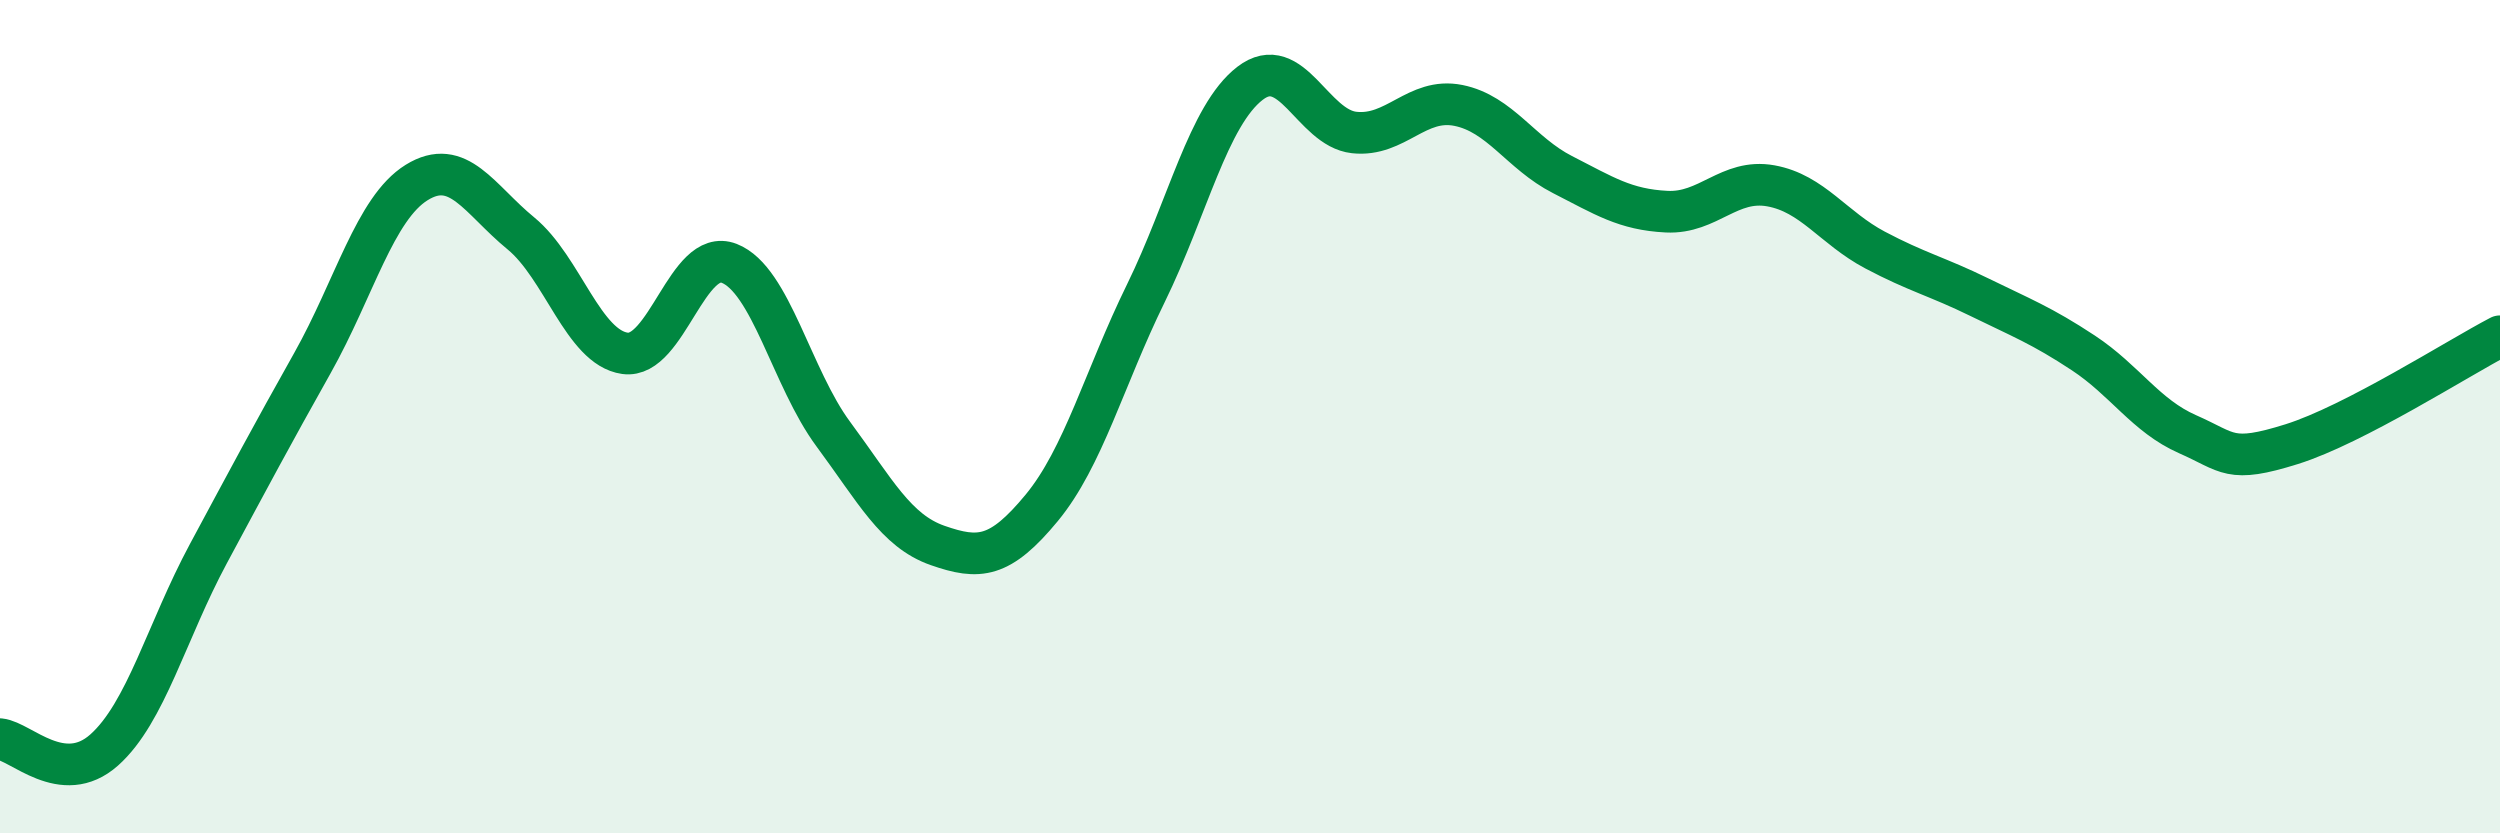
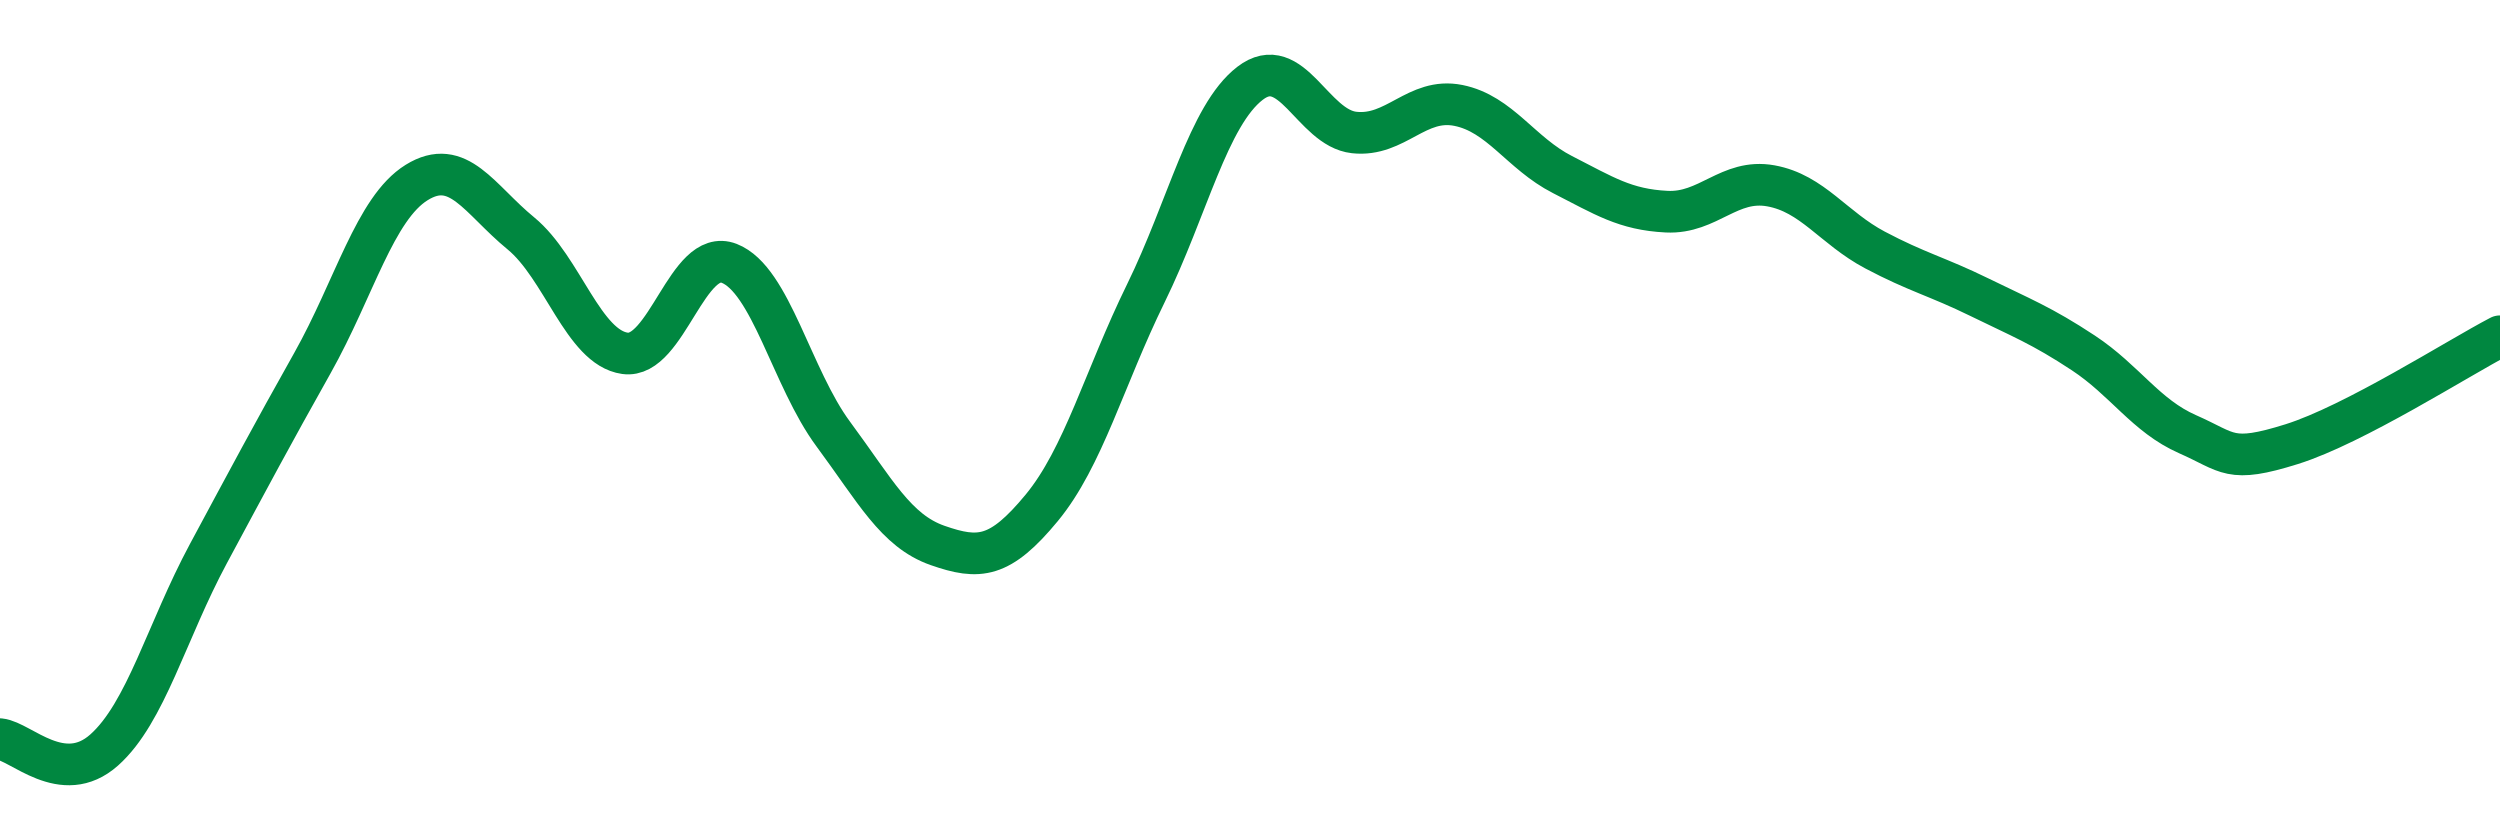
<svg xmlns="http://www.w3.org/2000/svg" width="60" height="20" viewBox="0 0 60 20">
-   <path d="M 0,17.74 C 0.5,17.79 1.5,18.89 2.5,18 C 3.5,17.11 4,15.15 5,13.29 C 6,11.43 6.5,10.49 7.5,8.71 C 8.5,6.93 9,5 10,4.38 C 11,3.76 11.5,4.78 12.5,5.6 C 13.5,6.42 14,8.34 15,8.48 C 16,8.62 16.5,5.93 17.5,6.32 C 18.5,6.71 19,9.07 20,10.42 C 21,11.77 21.5,12.74 22.5,13.09 C 23.5,13.44 24,13.4 25,12.19 C 26,10.98 26.5,9.08 27.5,7.04 C 28.5,5 29,2.77 30,2 C 31,1.23 31.5,3.07 32.5,3.18 C 33.5,3.29 34,2.33 35,2.53 C 36,2.73 36.5,3.68 37.5,4.19 C 38.5,4.7 39,5.03 40,5.08 C 41,5.13 41.5,4.28 42.5,4.46 C 43.5,4.64 44,5.47 45,6 C 46,6.53 46.5,6.64 47.5,7.13 C 48.5,7.62 49,7.81 50,8.47 C 51,9.13 51.5,9.98 52.5,10.42 C 53.5,10.86 53.5,11.13 55,10.66 C 56.5,10.19 59,8.59 60,8.07L60 20L0 20Z" fill="#008740" opacity="0.1" stroke-linecap="round" stroke-linejoin="round" />
  <path d="M 0,17.74 C 0.5,17.79 1.5,18.89 2.5,18 C 3.5,17.11 4,15.15 5,13.29 C 6,11.43 6.5,10.49 7.5,8.71 C 8.5,6.93 9,5 10,4.38 C 11,3.76 11.5,4.78 12.5,5.6 C 13.5,6.42 14,8.34 15,8.48 C 16,8.62 16.5,5.93 17.5,6.32 C 18.5,6.71 19,9.07 20,10.42 C 21,11.77 21.5,12.74 22.5,13.09 C 23.5,13.44 24,13.4 25,12.19 C 26,10.98 26.5,9.08 27.5,7.04 C 28.5,5 29,2.77 30,2 C 31,1.23 31.5,3.07 32.5,3.18 C 33.5,3.29 34,2.33 35,2.53 C 36,2.73 36.5,3.68 37.5,4.19 C 38.5,4.7 39,5.03 40,5.08 C 41,5.13 41.5,4.28 42.5,4.46 C 43.5,4.64 44,5.47 45,6 C 46,6.53 46.5,6.64 47.5,7.13 C 48.5,7.62 49,7.81 50,8.47 C 51,9.13 51.5,9.98 52.5,10.42 C 53.5,10.86 53.5,11.13 55,10.66 C 56.5,10.19 59,8.59 60,8.07" stroke="#008740" stroke-width="1" fill="none" stroke-linecap="round" stroke-linejoin="round" />
</svg>